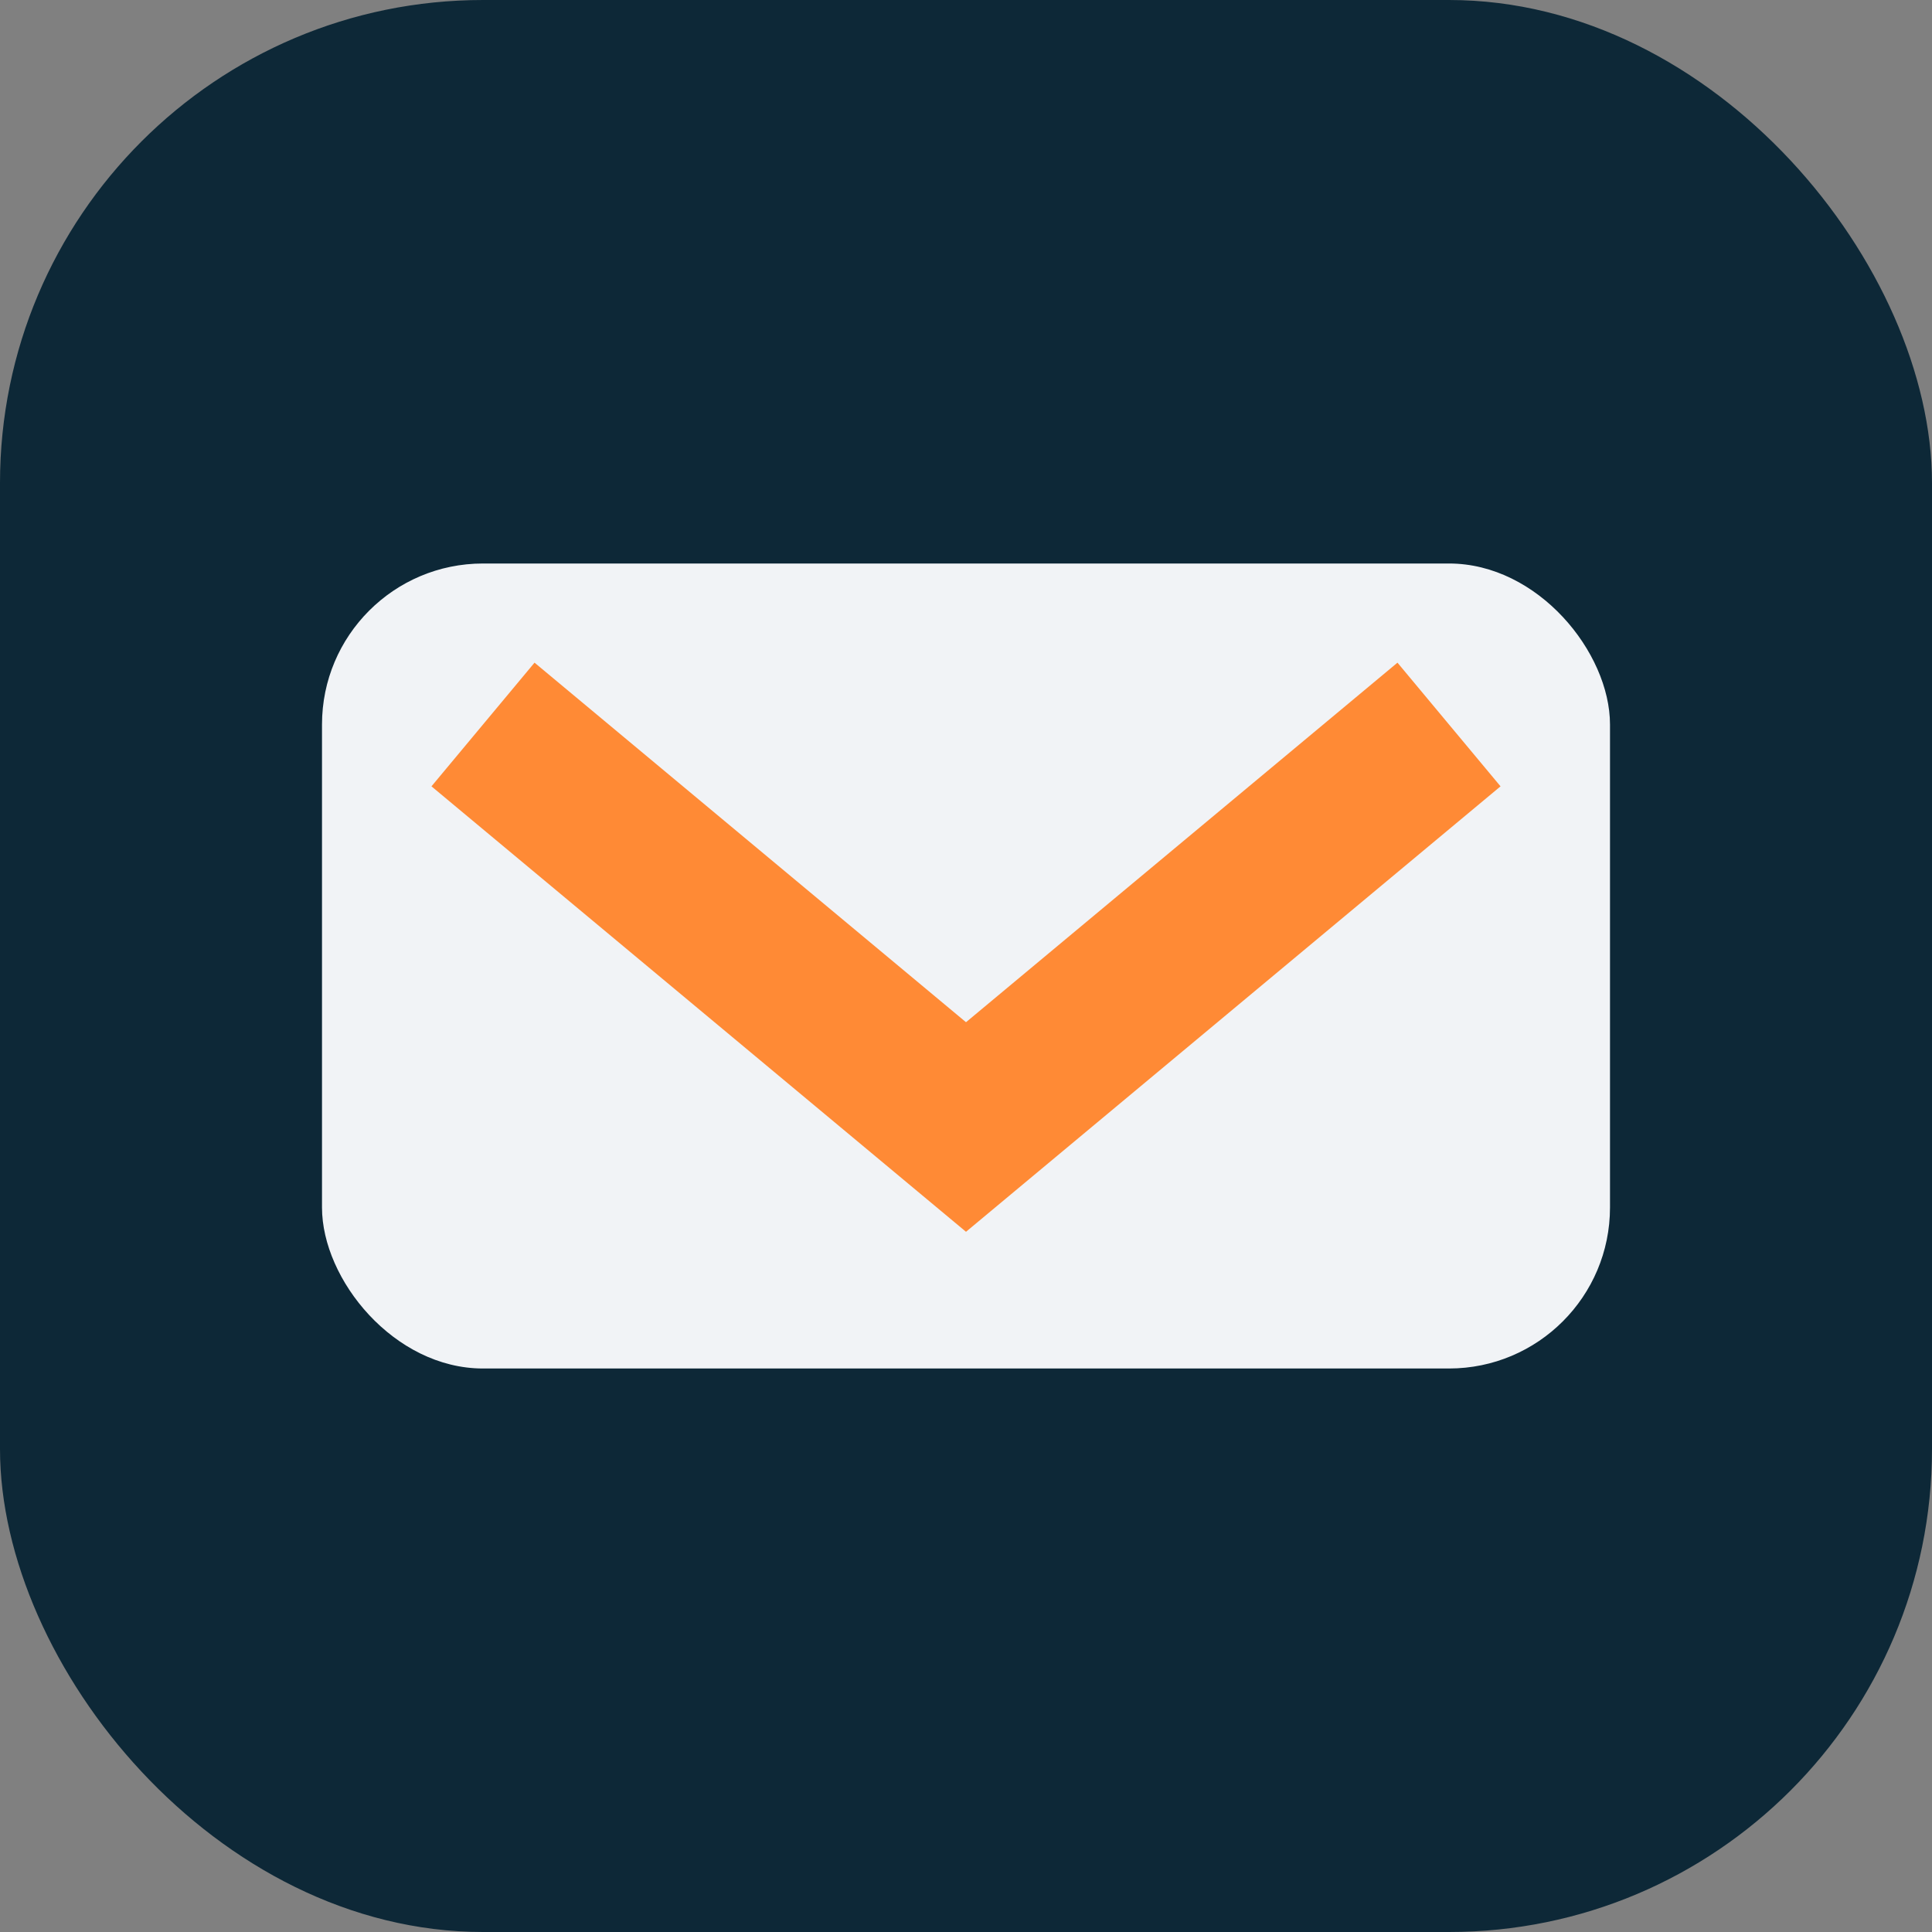
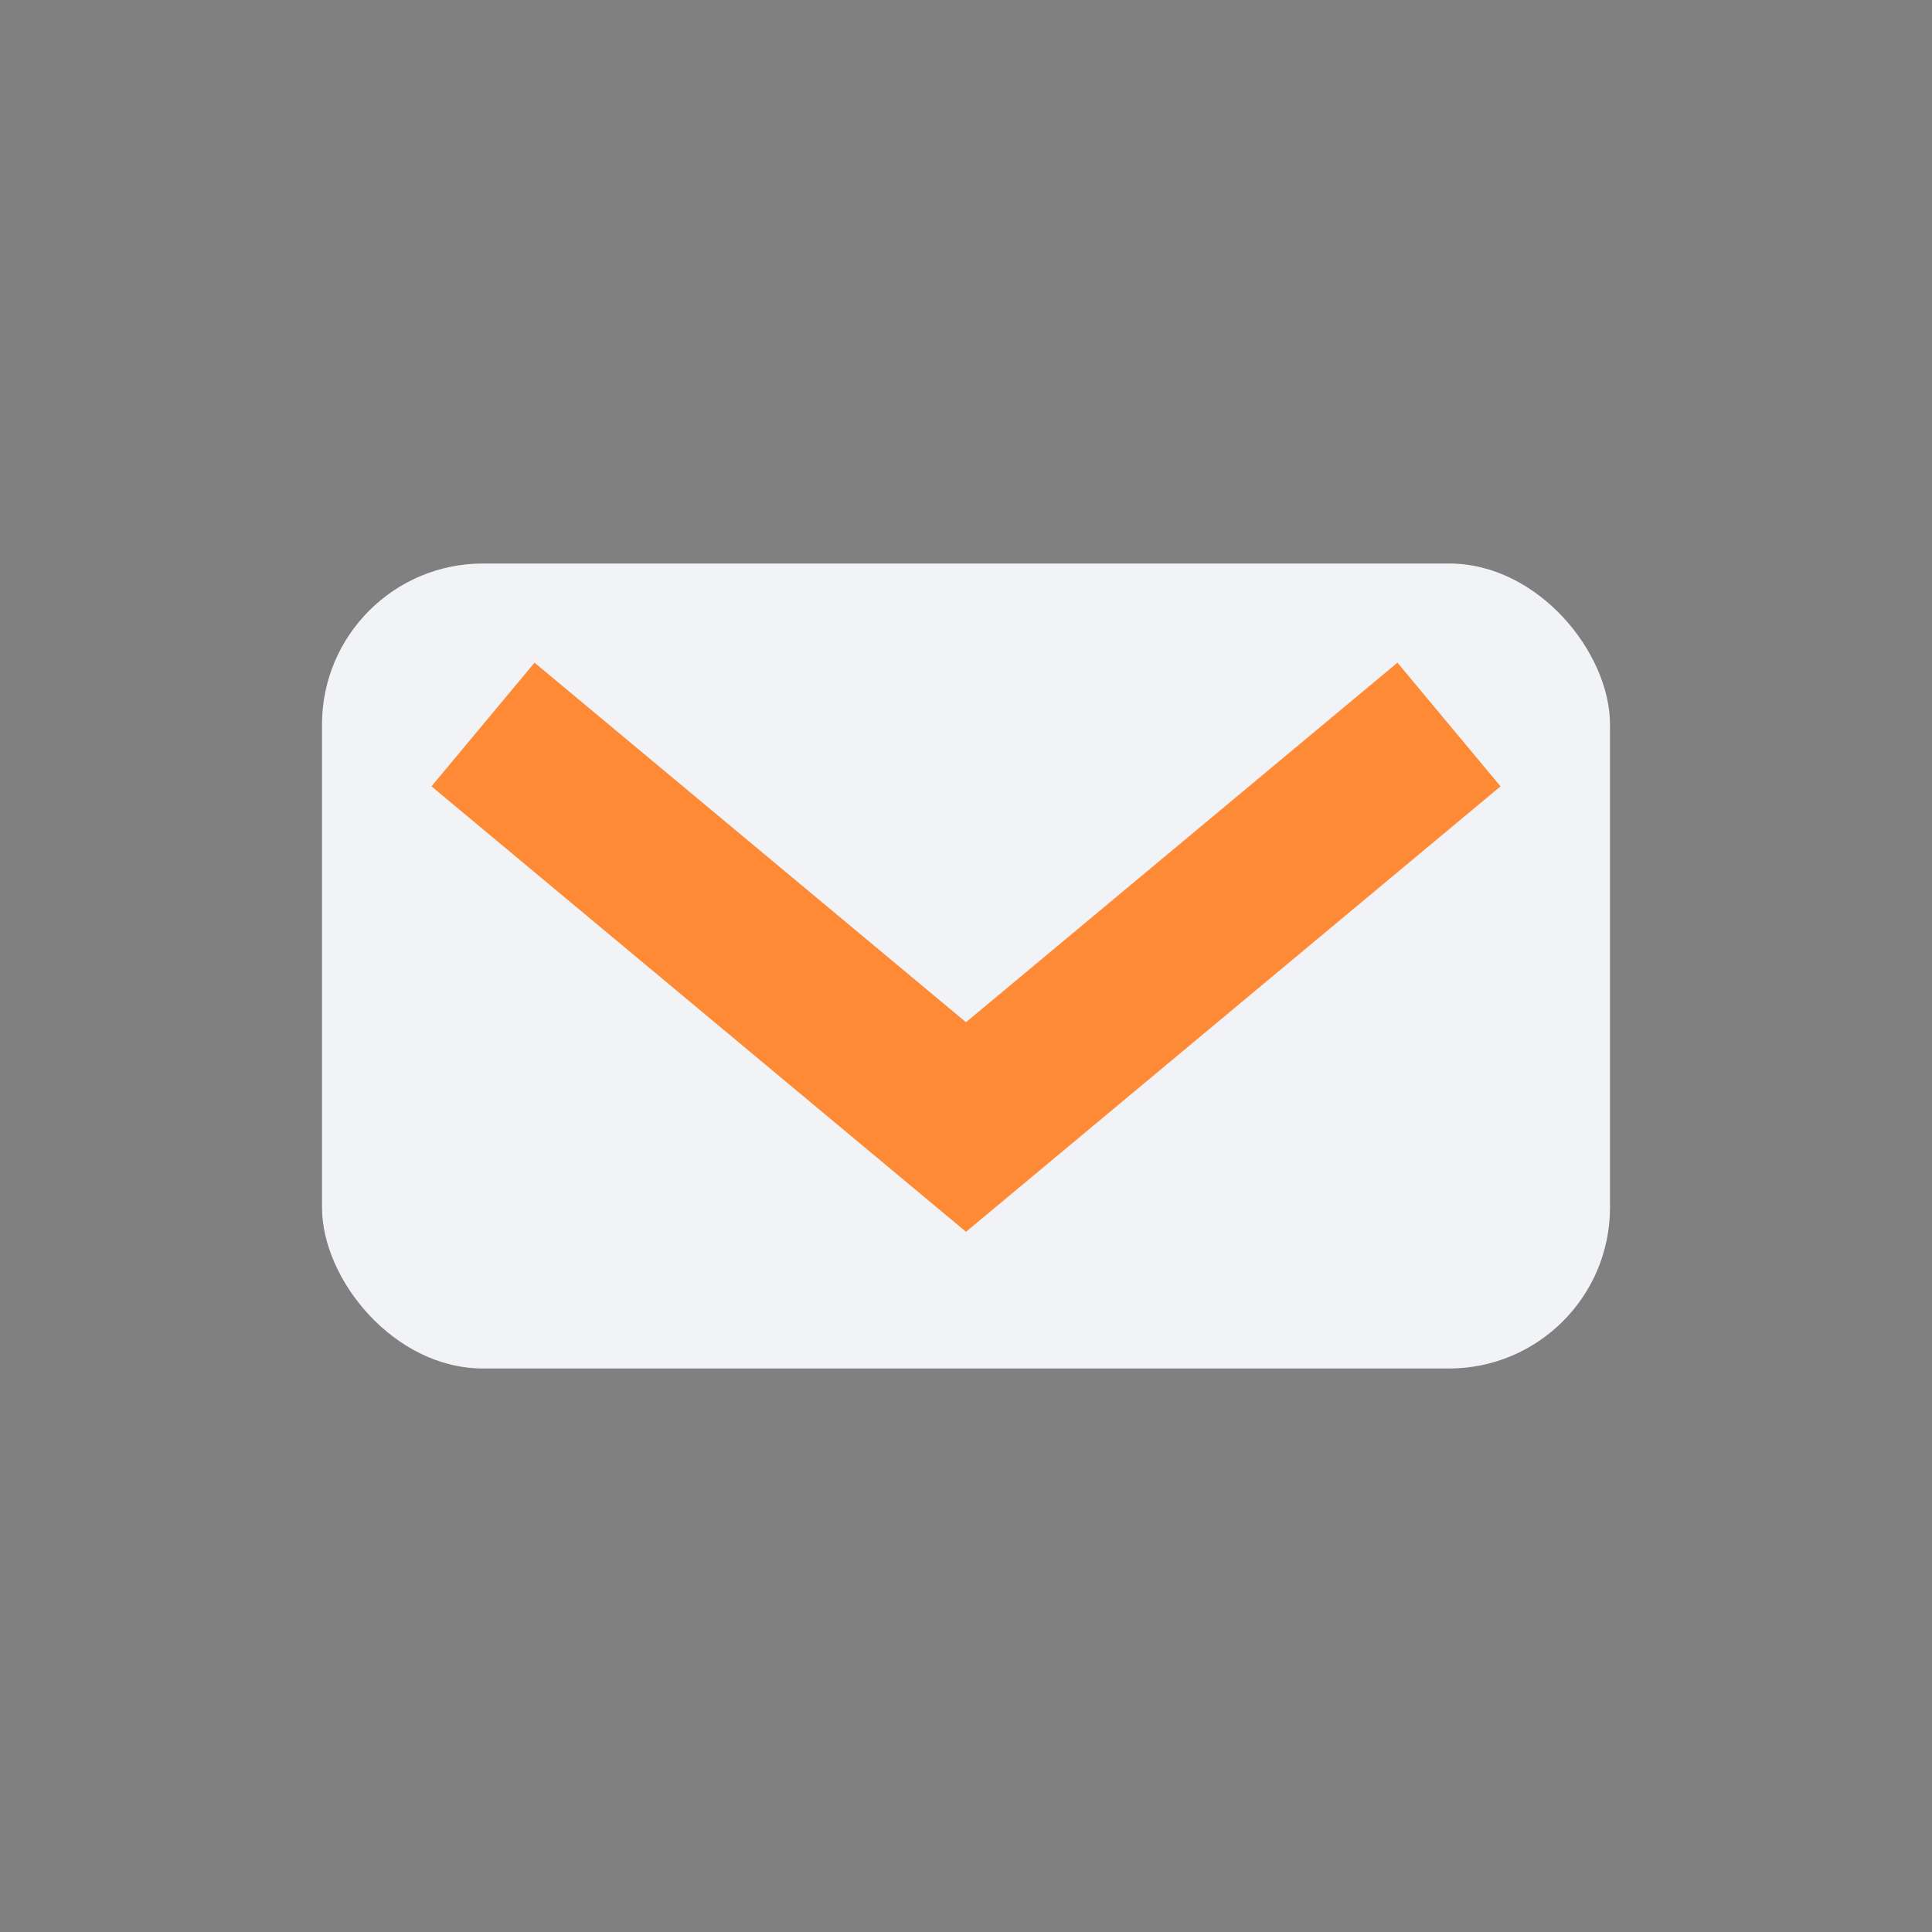
<svg xmlns="http://www.w3.org/2000/svg" width="24" height="24" viewBox="0 0 24 24">
  <rect x="0" y="0" width="24" height="24" fill="#808080" stroke="none" />
-   <rect width="24" height="24" rx="6" fill="#0D2837" />
  <rect x="4" y="7" width="16" height="10" rx="2" fill="#F1F3F6" />
  <path d="M6 9l6 5 6-5" fill="none" stroke="#FF8A35" stroke-width="2" />
</svg>